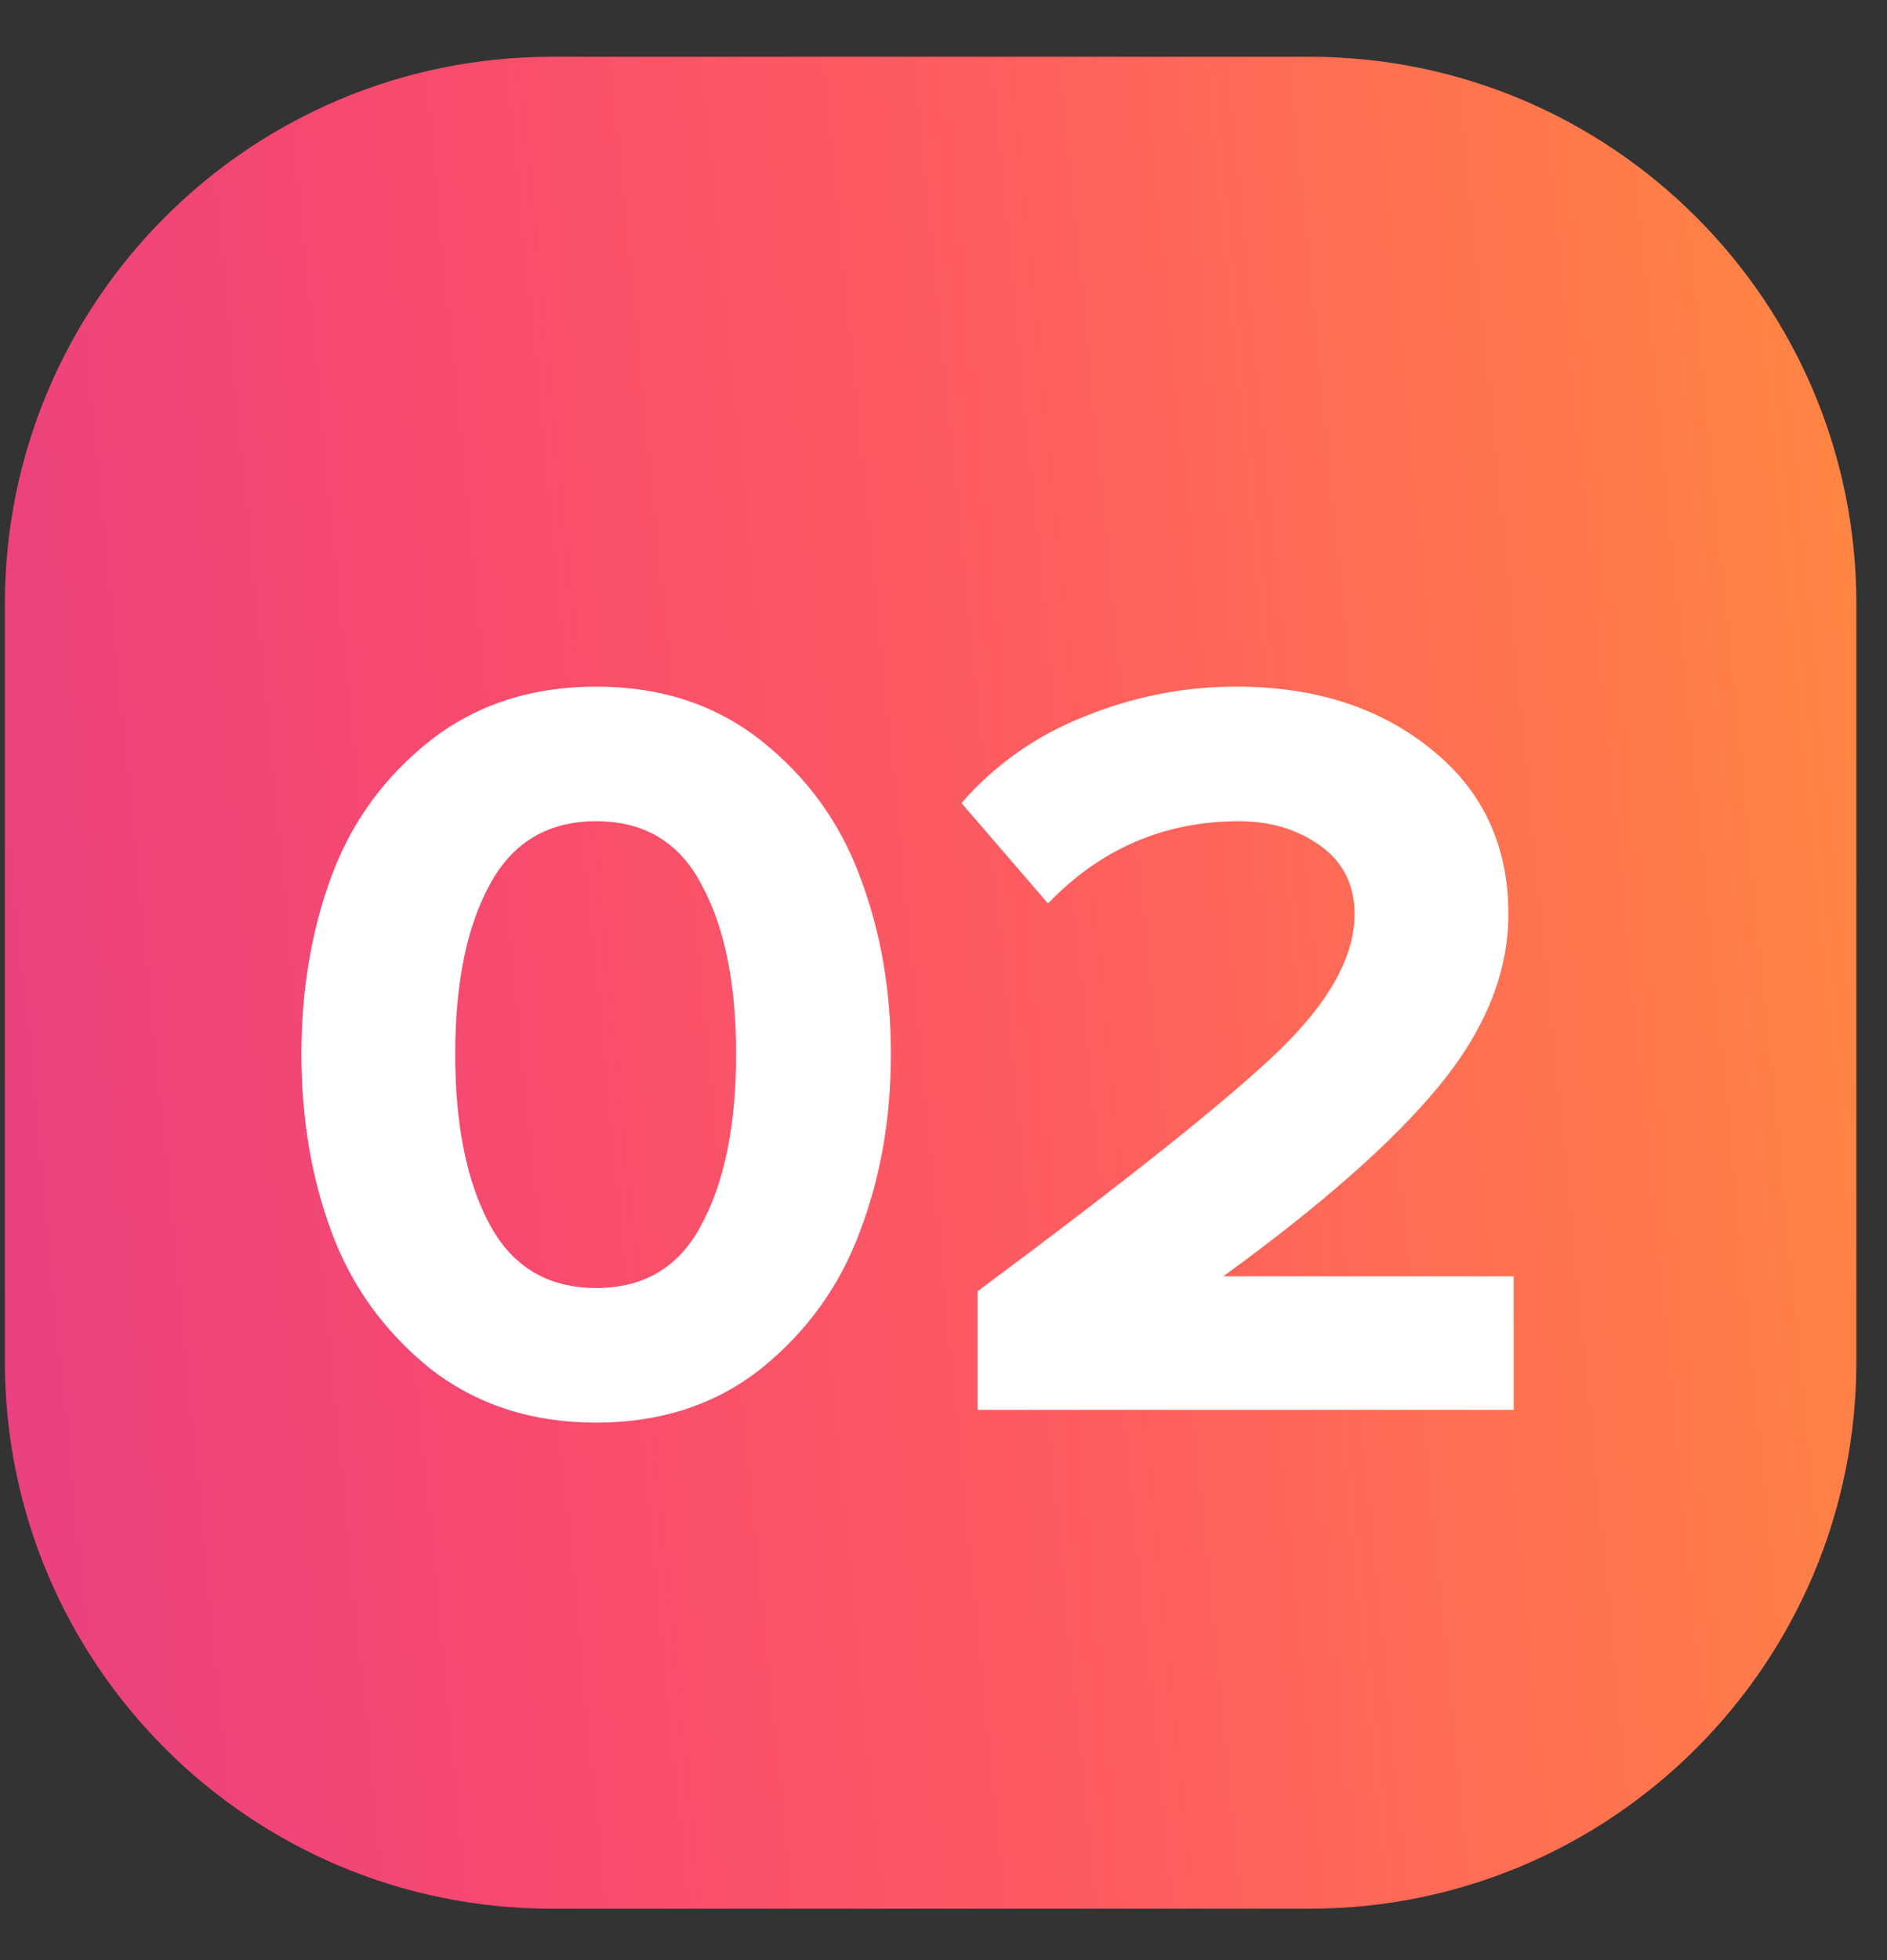
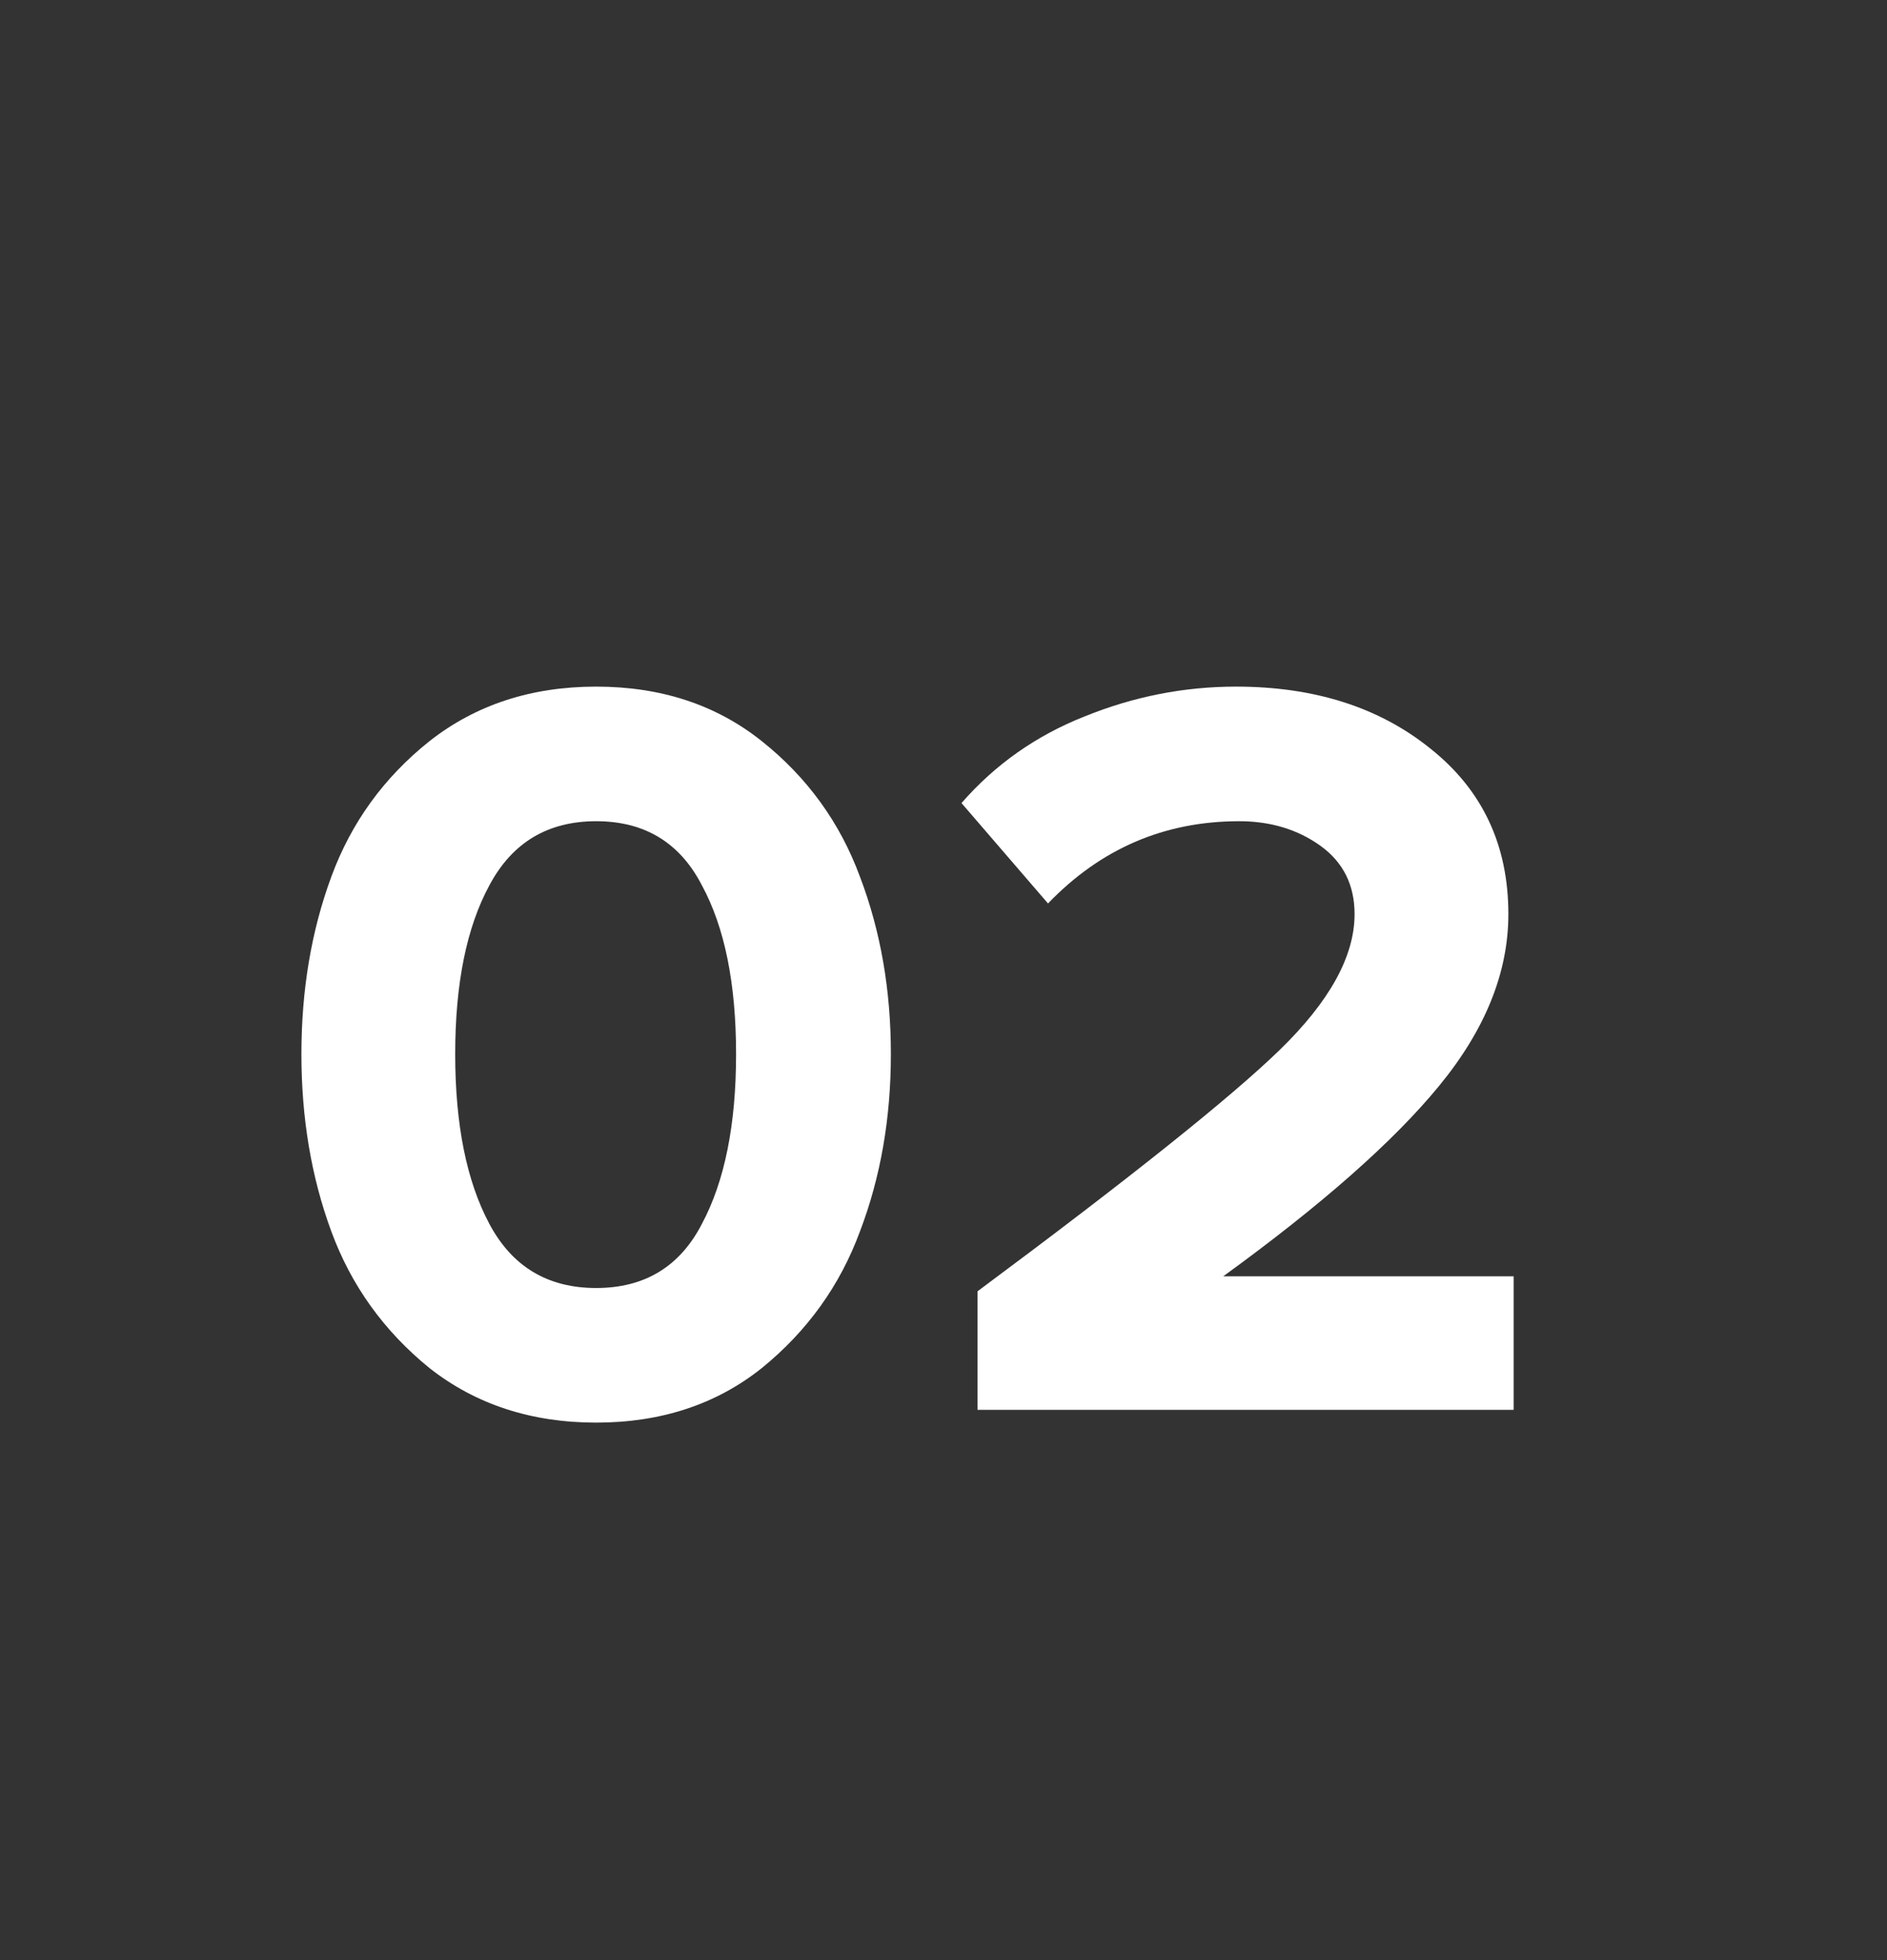
<svg xmlns="http://www.w3.org/2000/svg" width="26" height="27" viewBox="0 0 26 27" fill="none">
  <rect x="0" y="0" width="26" height="27" fill="#333333" stroke="none" />
-   <path d="M0.067 8.319C0.067 4.156 3.442 0.782 7.604 0.782H18.041C22.203 0.782 25.578 4.156 25.578 8.319V18.755C25.578 22.918 22.203 26.292 18.041 26.292H7.604C3.442 26.292 0.067 22.918 0.067 18.755V8.319Z" fill="url(#paint0_linear_51_1197)" />
  <path d="M10.495 18.846C9.867 19.346 9.107 19.596 8.214 19.596C7.321 19.596 6.556 19.346 5.919 18.846C5.291 18.336 4.839 17.708 4.565 16.962C4.29 16.217 4.153 15.403 4.153 14.52C4.153 13.637 4.29 12.822 4.565 12.077C4.839 11.331 5.291 10.708 5.919 10.208C6.556 9.708 7.321 9.458 8.214 9.458C9.107 9.458 9.867 9.708 10.495 10.208C11.123 10.708 11.574 11.331 11.849 12.077C12.133 12.822 12.275 13.637 12.275 14.52C12.275 15.403 12.133 16.217 11.849 16.962C11.574 17.708 11.123 18.336 10.495 18.846ZM6.743 16.859C7.057 17.448 7.547 17.742 8.214 17.742C8.881 17.742 9.367 17.448 9.671 16.859C9.985 16.271 10.142 15.491 10.142 14.52C10.142 13.549 9.985 12.774 9.671 12.195C9.367 11.606 8.881 11.312 8.214 11.312C7.547 11.312 7.057 11.606 6.743 12.195C6.429 12.774 6.272 13.549 6.272 14.52C6.272 15.491 6.429 16.271 6.743 16.859Z" fill="white" />
  <path d="M20.856 19.42H13.469V17.787C15.569 16.227 16.957 15.118 17.634 14.461C18.32 13.794 18.664 13.171 18.664 12.592C18.664 12.19 18.507 11.876 18.193 11.65C17.879 11.425 17.506 11.312 17.074 11.312C16.044 11.312 15.166 11.69 14.44 12.445L13.248 11.062C13.71 10.532 14.274 10.134 14.941 9.87C15.618 9.595 16.314 9.458 17.03 9.458C18.109 9.458 19.002 9.742 19.708 10.311C20.425 10.88 20.783 11.64 20.783 12.592C20.783 13.396 20.464 14.186 19.826 14.961C19.198 15.726 18.207 16.599 16.854 17.581H20.856V19.42Z" fill="white" />
  <defs>
    <linearGradient id="paint0_linear_51_1197" x1="24.951" y1="-4.606" x2="-4.662" y2="-1.686" gradientUnits="userSpaceOnUse">
      <stop stop-color="#FF8742" />
      <stop offset="0.409" stop-color="#FE5D60" />
      <stop offset="0.677" stop-color="#F74A6F" />
      <stop offset="1" stop-color="#E53E86" />
    </linearGradient>
  </defs>
</svg>